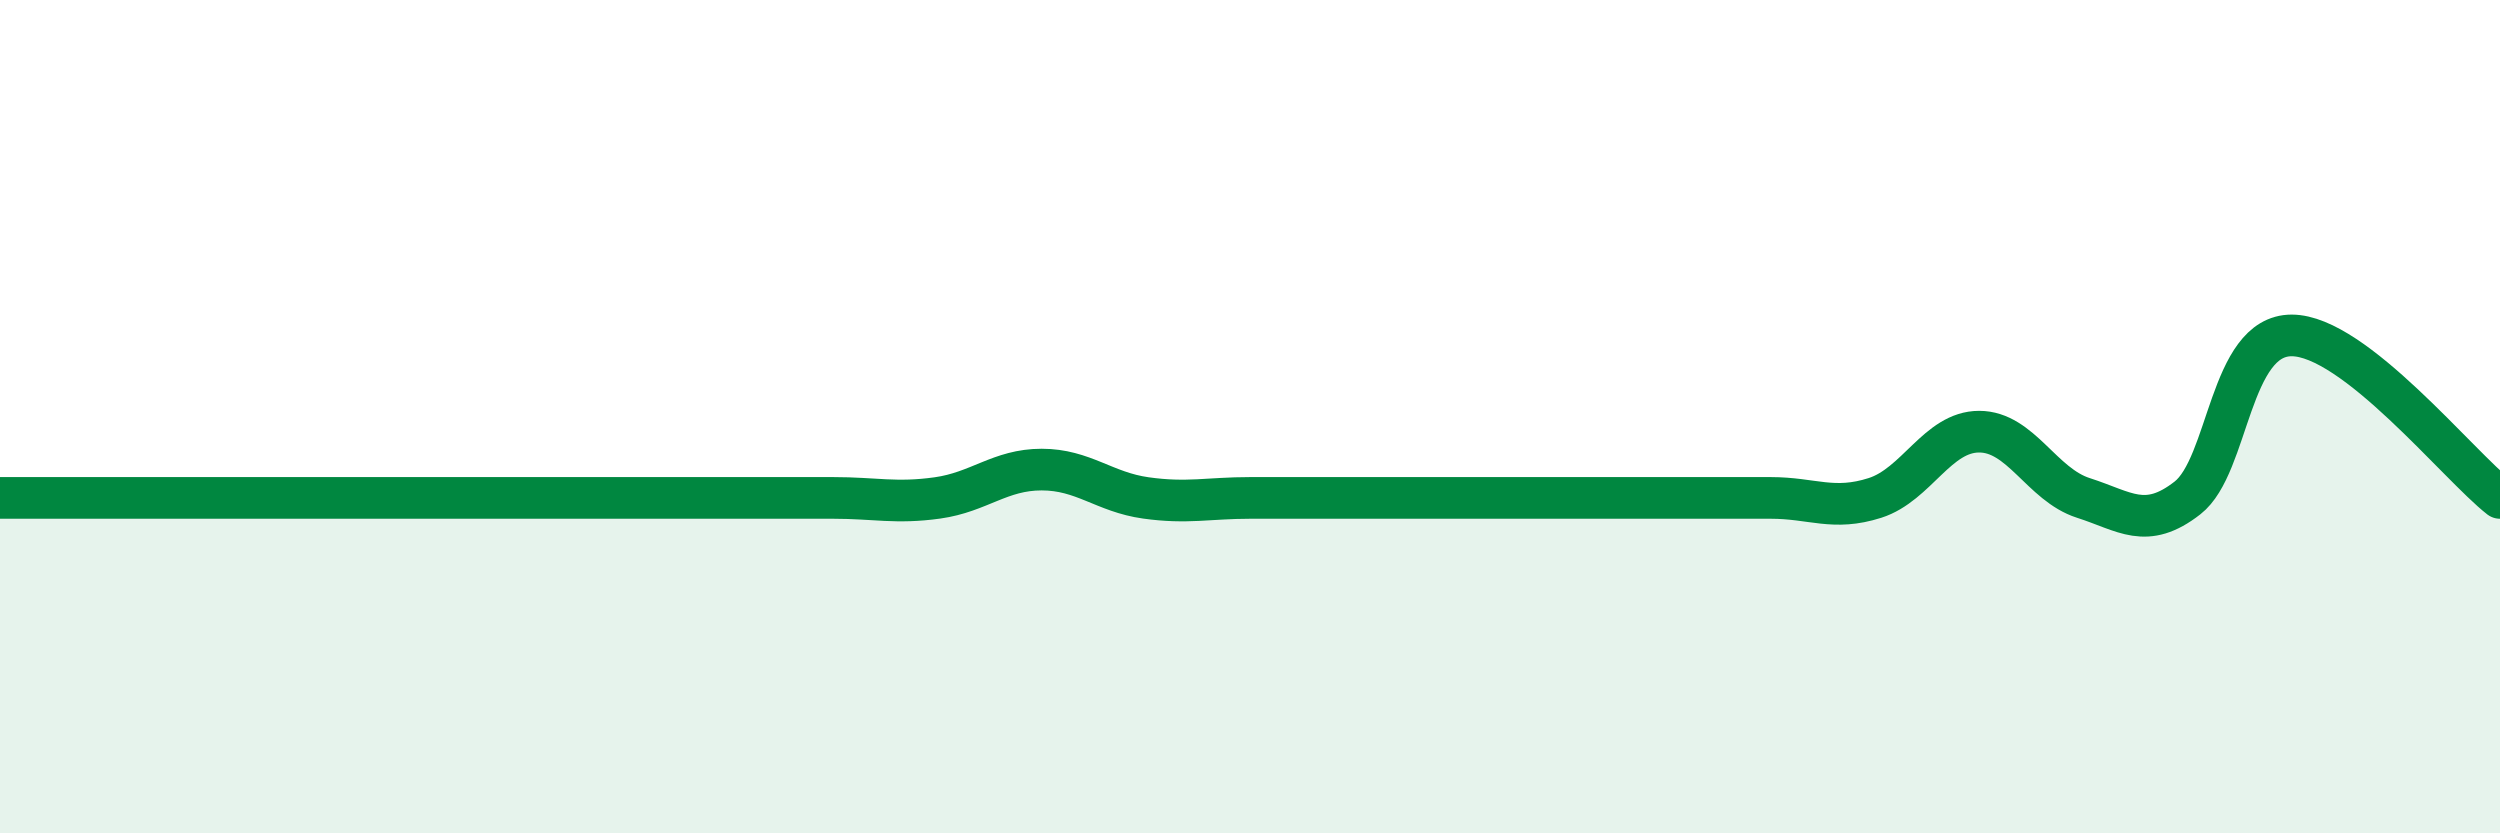
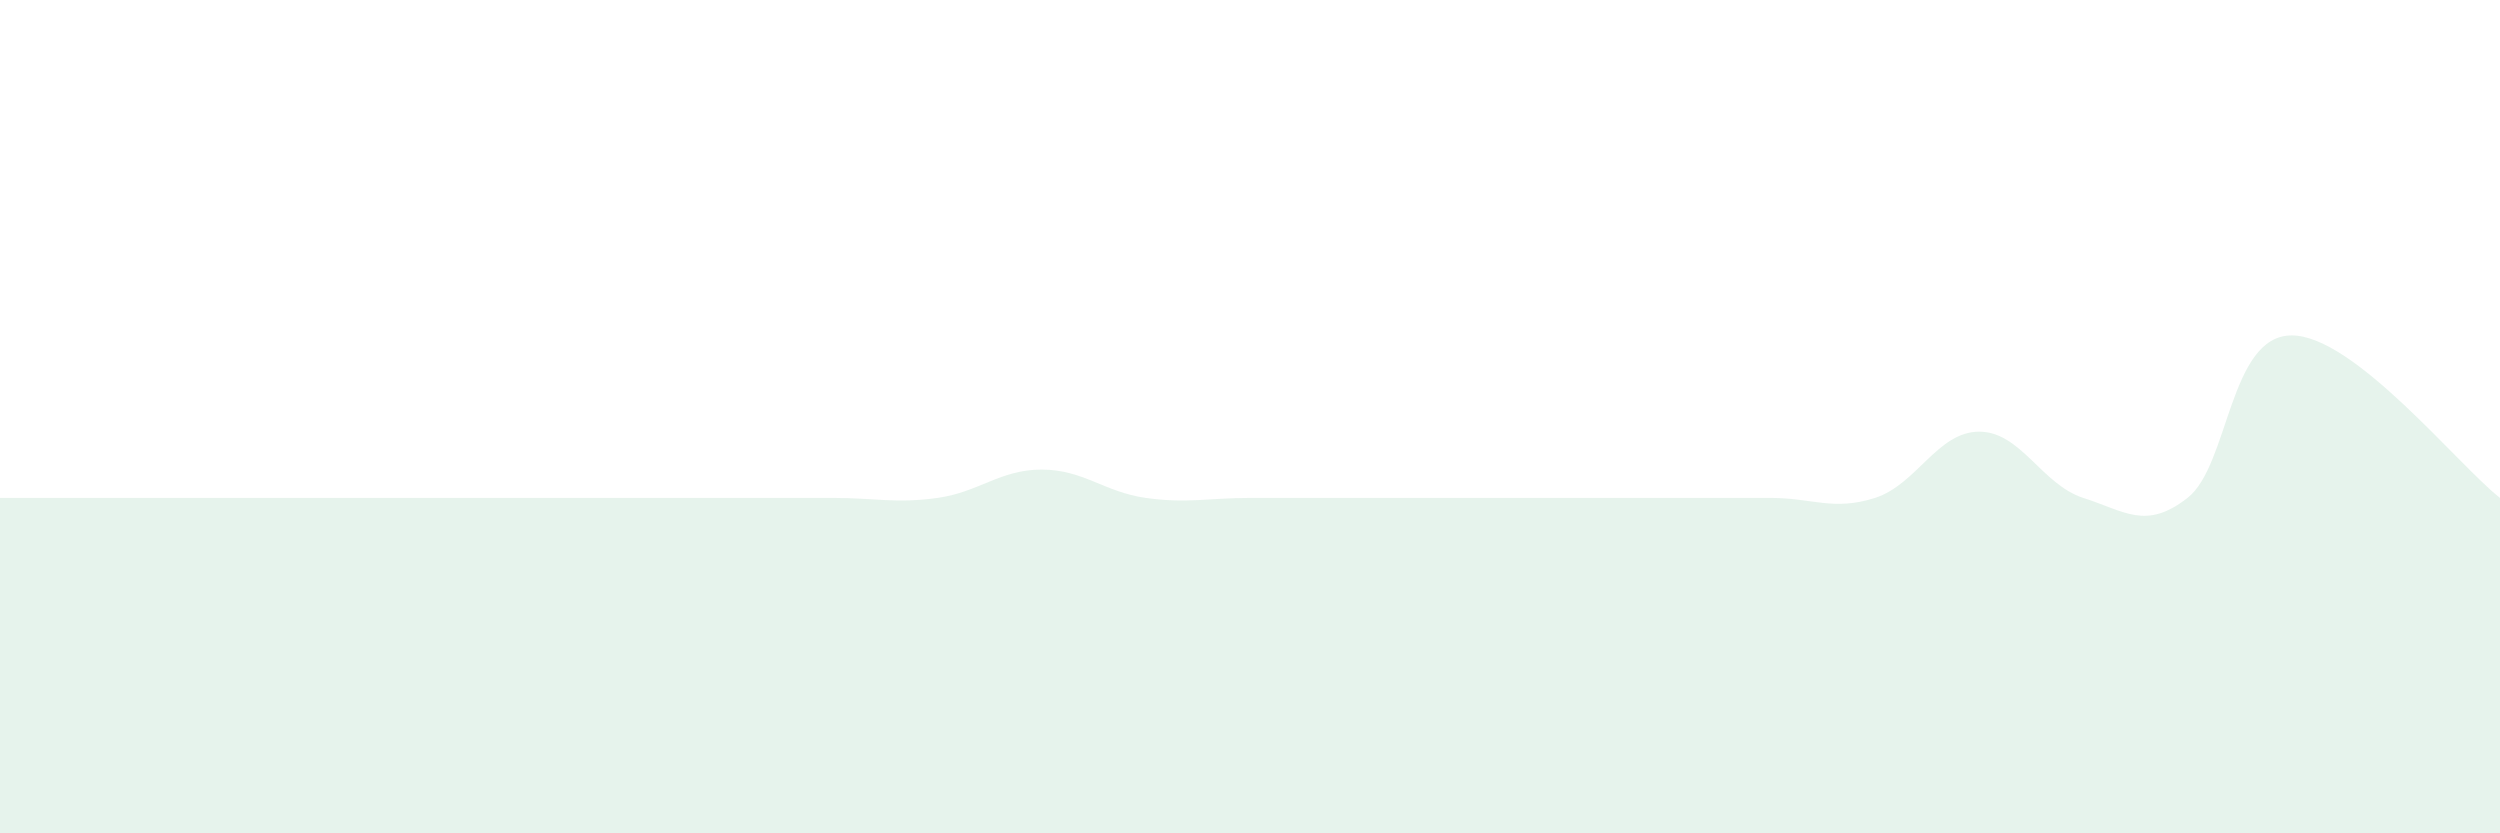
<svg xmlns="http://www.w3.org/2000/svg" width="60" height="20" viewBox="0 0 60 20">
-   <path d="M 0,11.95 C 0.5,11.95 1.5,11.95 2.5,11.95 C 3.5,11.95 4,11.95 5,11.95 C 6,11.95 6.5,11.95 7.5,11.95 C 8.5,11.95 9,11.95 10,11.95 C 11,11.95 11.5,11.95 12.5,11.95 C 13.5,11.95 14,11.95 15,11.95 C 16,11.95 16.5,11.95 17.5,11.95 C 18.5,11.95 19,11.95 20,11.95 C 21,11.95 21.5,12.09 22.5,11.95 C 23.5,11.81 24,11.27 25,11.27 C 26,11.27 26.5,11.81 27.5,11.95 C 28.5,12.09 29,11.95 30,11.95 C 31,11.95 31.5,11.95 32.5,11.95 C 33.5,11.95 34,11.95 35,11.95 C 36,11.95 36.5,11.95 37.5,11.95 C 38.5,11.95 39,11.95 40,11.95 C 41,11.95 41.5,11.95 42.5,11.95 C 43.5,11.95 44,12.27 45,11.95 C 46,11.63 46.5,10.36 47.5,10.36 C 48.5,10.36 49,11.63 50,11.95 C 51,12.27 51.5,12.73 52.5,11.95 C 53.5,11.17 53.5,8.05 55,8.05 C 56.5,8.05 59,11.17 60,11.95L60 20L0 20Z" fill="#008740" opacity="0.1" stroke-linecap="round" stroke-linejoin="round" />
-   <path d="M 0,11.95 C 0.5,11.95 1.5,11.95 2.5,11.95 C 3.5,11.95 4,11.95 5,11.95 C 6,11.95 6.5,11.95 7.5,11.95 C 8.5,11.95 9,11.95 10,11.95 C 11,11.95 11.5,11.95 12.5,11.95 C 13.5,11.95 14,11.95 15,11.95 C 16,11.95 16.5,11.95 17.5,11.95 C 18.5,11.95 19,11.95 20,11.95 C 21,11.95 21.5,12.09 22.5,11.95 C 23.5,11.81 24,11.27 25,11.27 C 26,11.27 26.5,11.81 27.5,11.95 C 28.5,12.09 29,11.95 30,11.95 C 31,11.95 31.5,11.95 32.5,11.95 C 33.5,11.95 34,11.95 35,11.95 C 36,11.95 36.5,11.95 37.5,11.95 C 38.5,11.95 39,11.95 40,11.95 C 41,11.95 41.5,11.95 42.5,11.95 C 43.5,11.95 44,12.27 45,11.95 C 46,11.63 46.5,10.36 47.5,10.36 C 48.5,10.36 49,11.63 50,11.95 C 51,12.27 51.5,12.73 52.5,11.95 C 53.5,11.17 53.5,8.05 55,8.05 C 56.5,8.05 59,11.17 60,11.95" stroke="#008740" stroke-width="1" fill="none" stroke-linecap="round" stroke-linejoin="round" />
+   <path d="M 0,11.95 C 0.5,11.95 1.5,11.95 2.5,11.95 C 3.5,11.95 4,11.95 5,11.95 C 6,11.95 6.5,11.95 7.5,11.95 C 8.5,11.95 9,11.95 10,11.95 C 11,11.95 11.5,11.95 12.5,11.95 C 13.5,11.95 14,11.95 15,11.95 C 16,11.95 16.5,11.95 17.5,11.95 C 18.5,11.95 19,11.95 20,11.95 C 21,11.95 21.5,12.09 22.5,11.95 C 23.5,11.81 24,11.27 25,11.27 C 26,11.27 26.5,11.81 27.5,11.95 C 28.5,12.09 29,11.95 30,11.95 C 31,11.95 31.5,11.95 32.5,11.95 C 33.5,11.95 34,11.95 35,11.95 C 36,11.95 36.5,11.95 37.5,11.95 C 38.5,11.95 39,11.95 40,11.95 C 41,11.95 41.5,11.95 42.5,11.95 C 43.5,11.95 44,12.27 45,11.95 C 46,11.63 46.5,10.36 47.5,10.36 C 48.5,10.36 49,11.63 50,11.95 C 51,12.27 51.5,12.73 52.5,11.95 C 53.5,11.17 53.5,8.05 55,8.05 C 56.5,8.05 59,11.17 60,11.95L60 20L0 20" fill="#008740" opacity="0.1" stroke-linecap="round" stroke-linejoin="round" />
</svg>